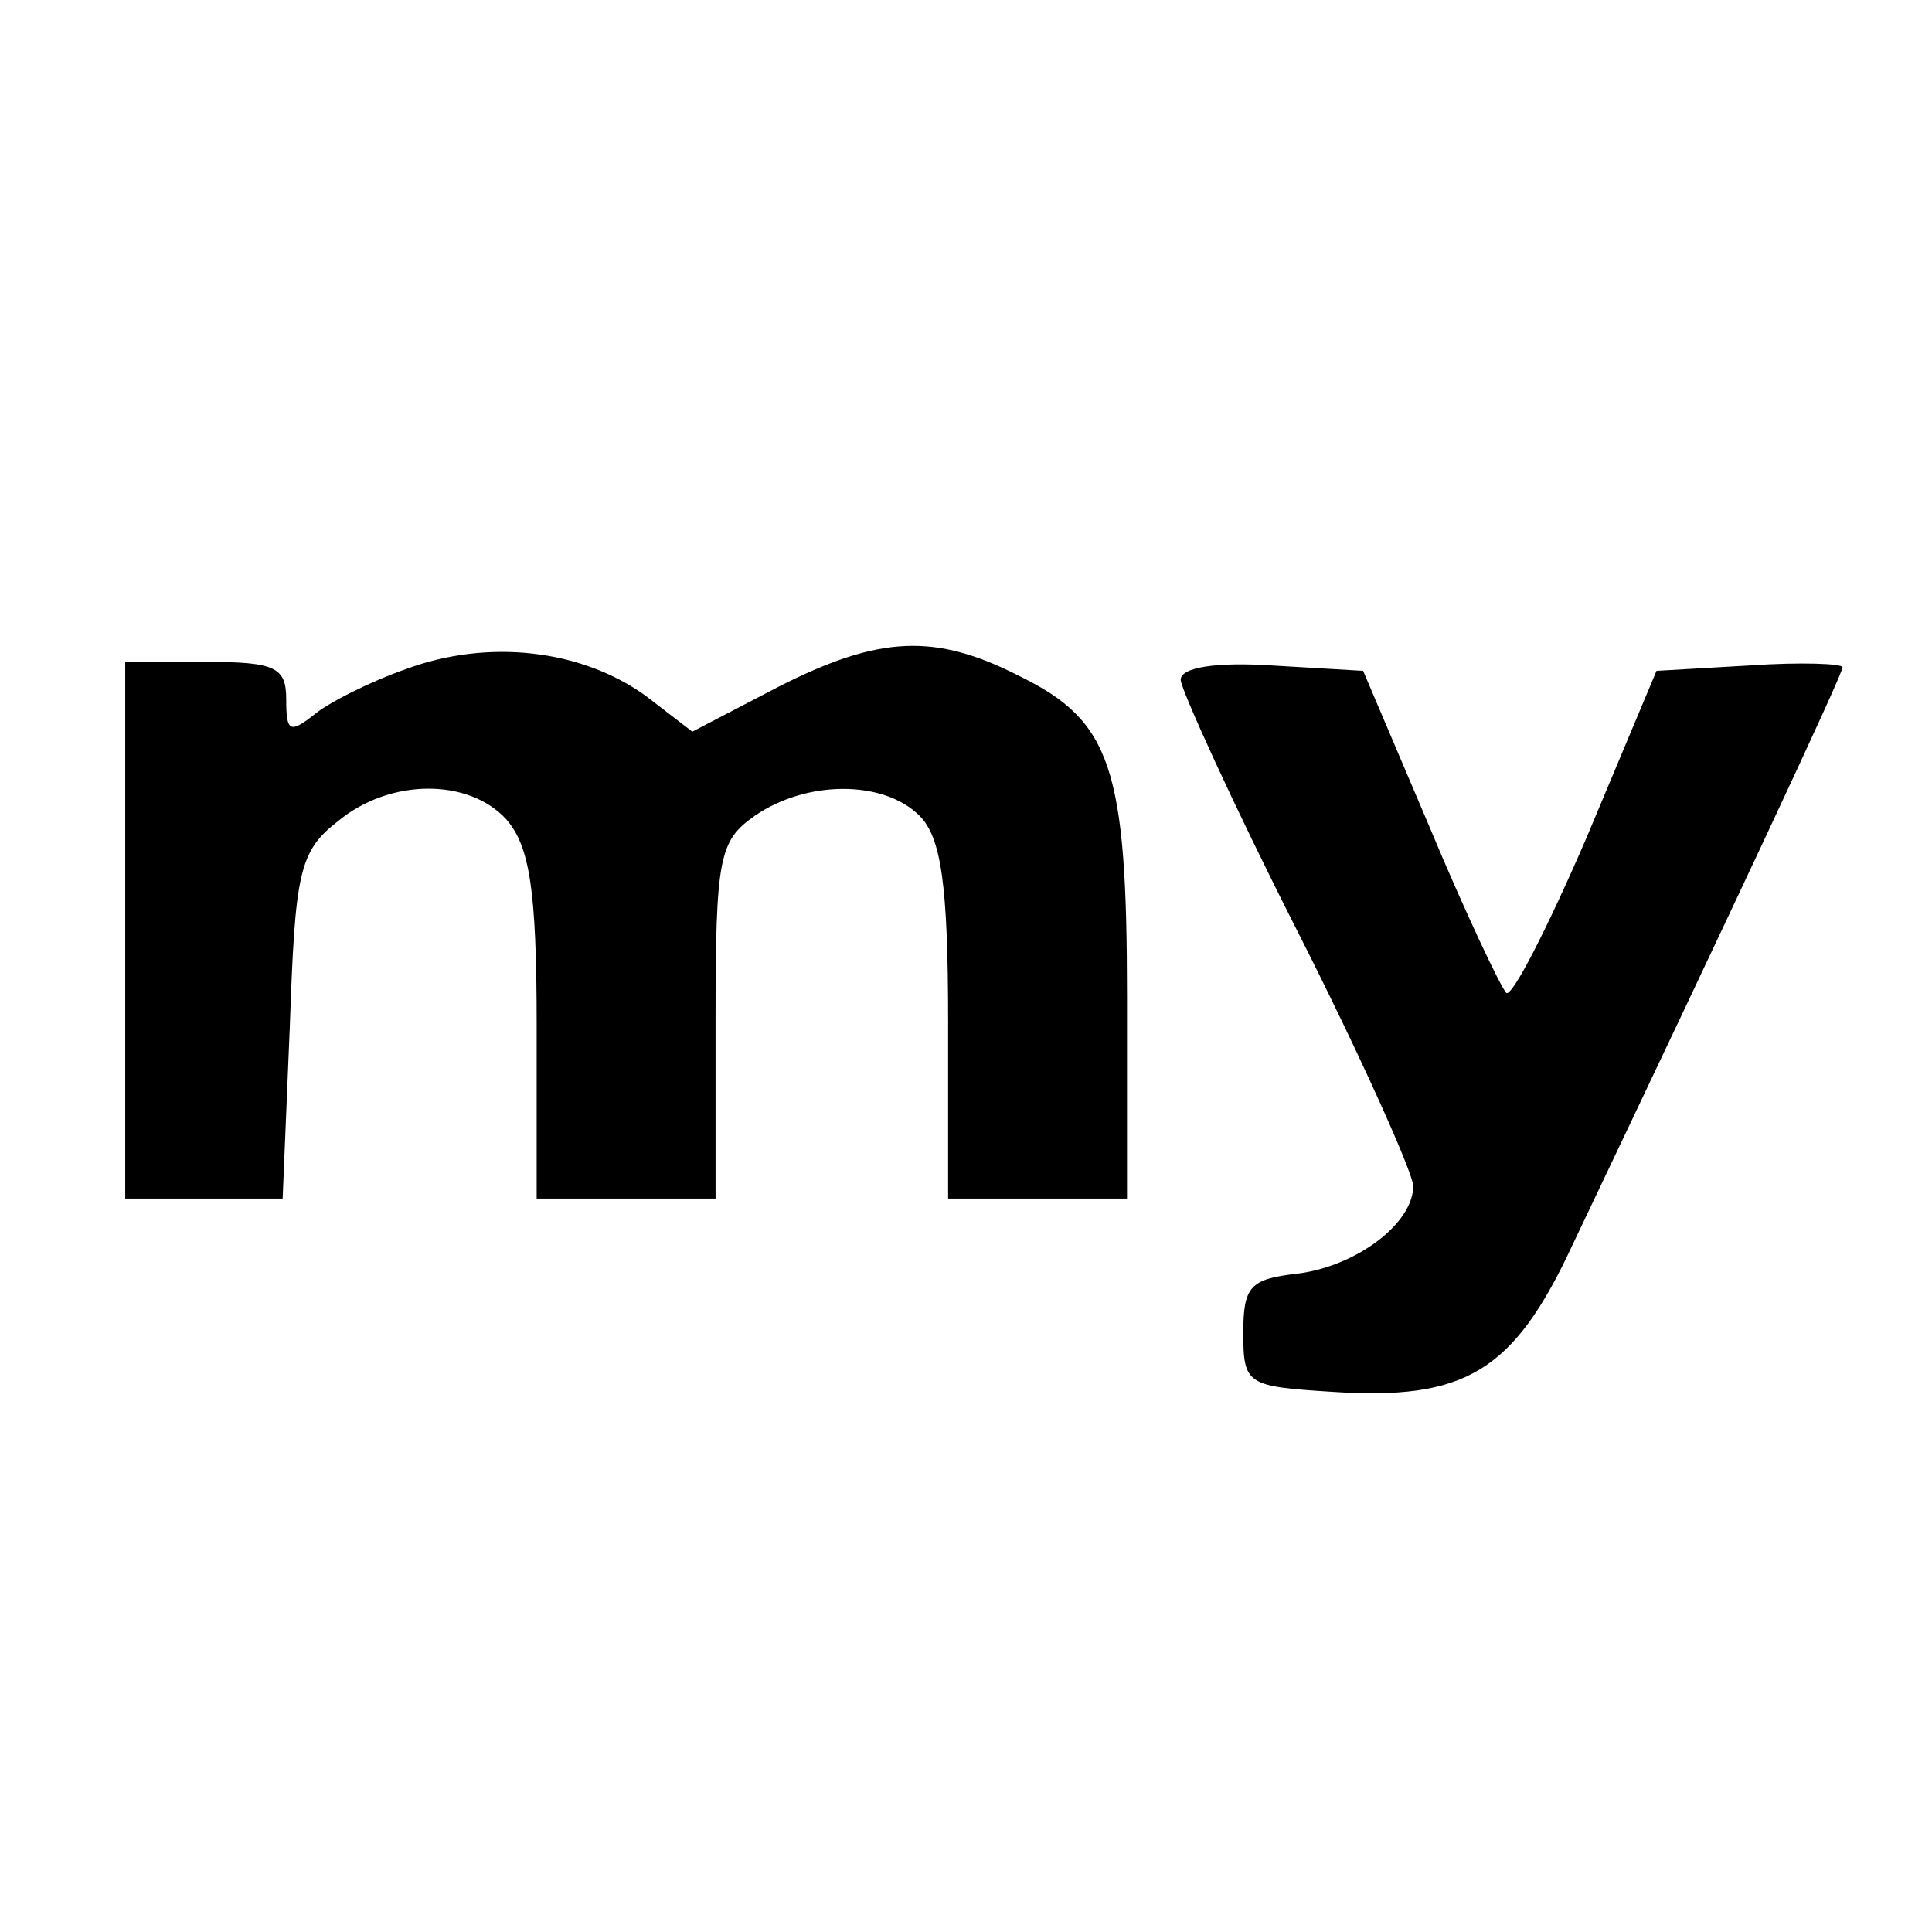
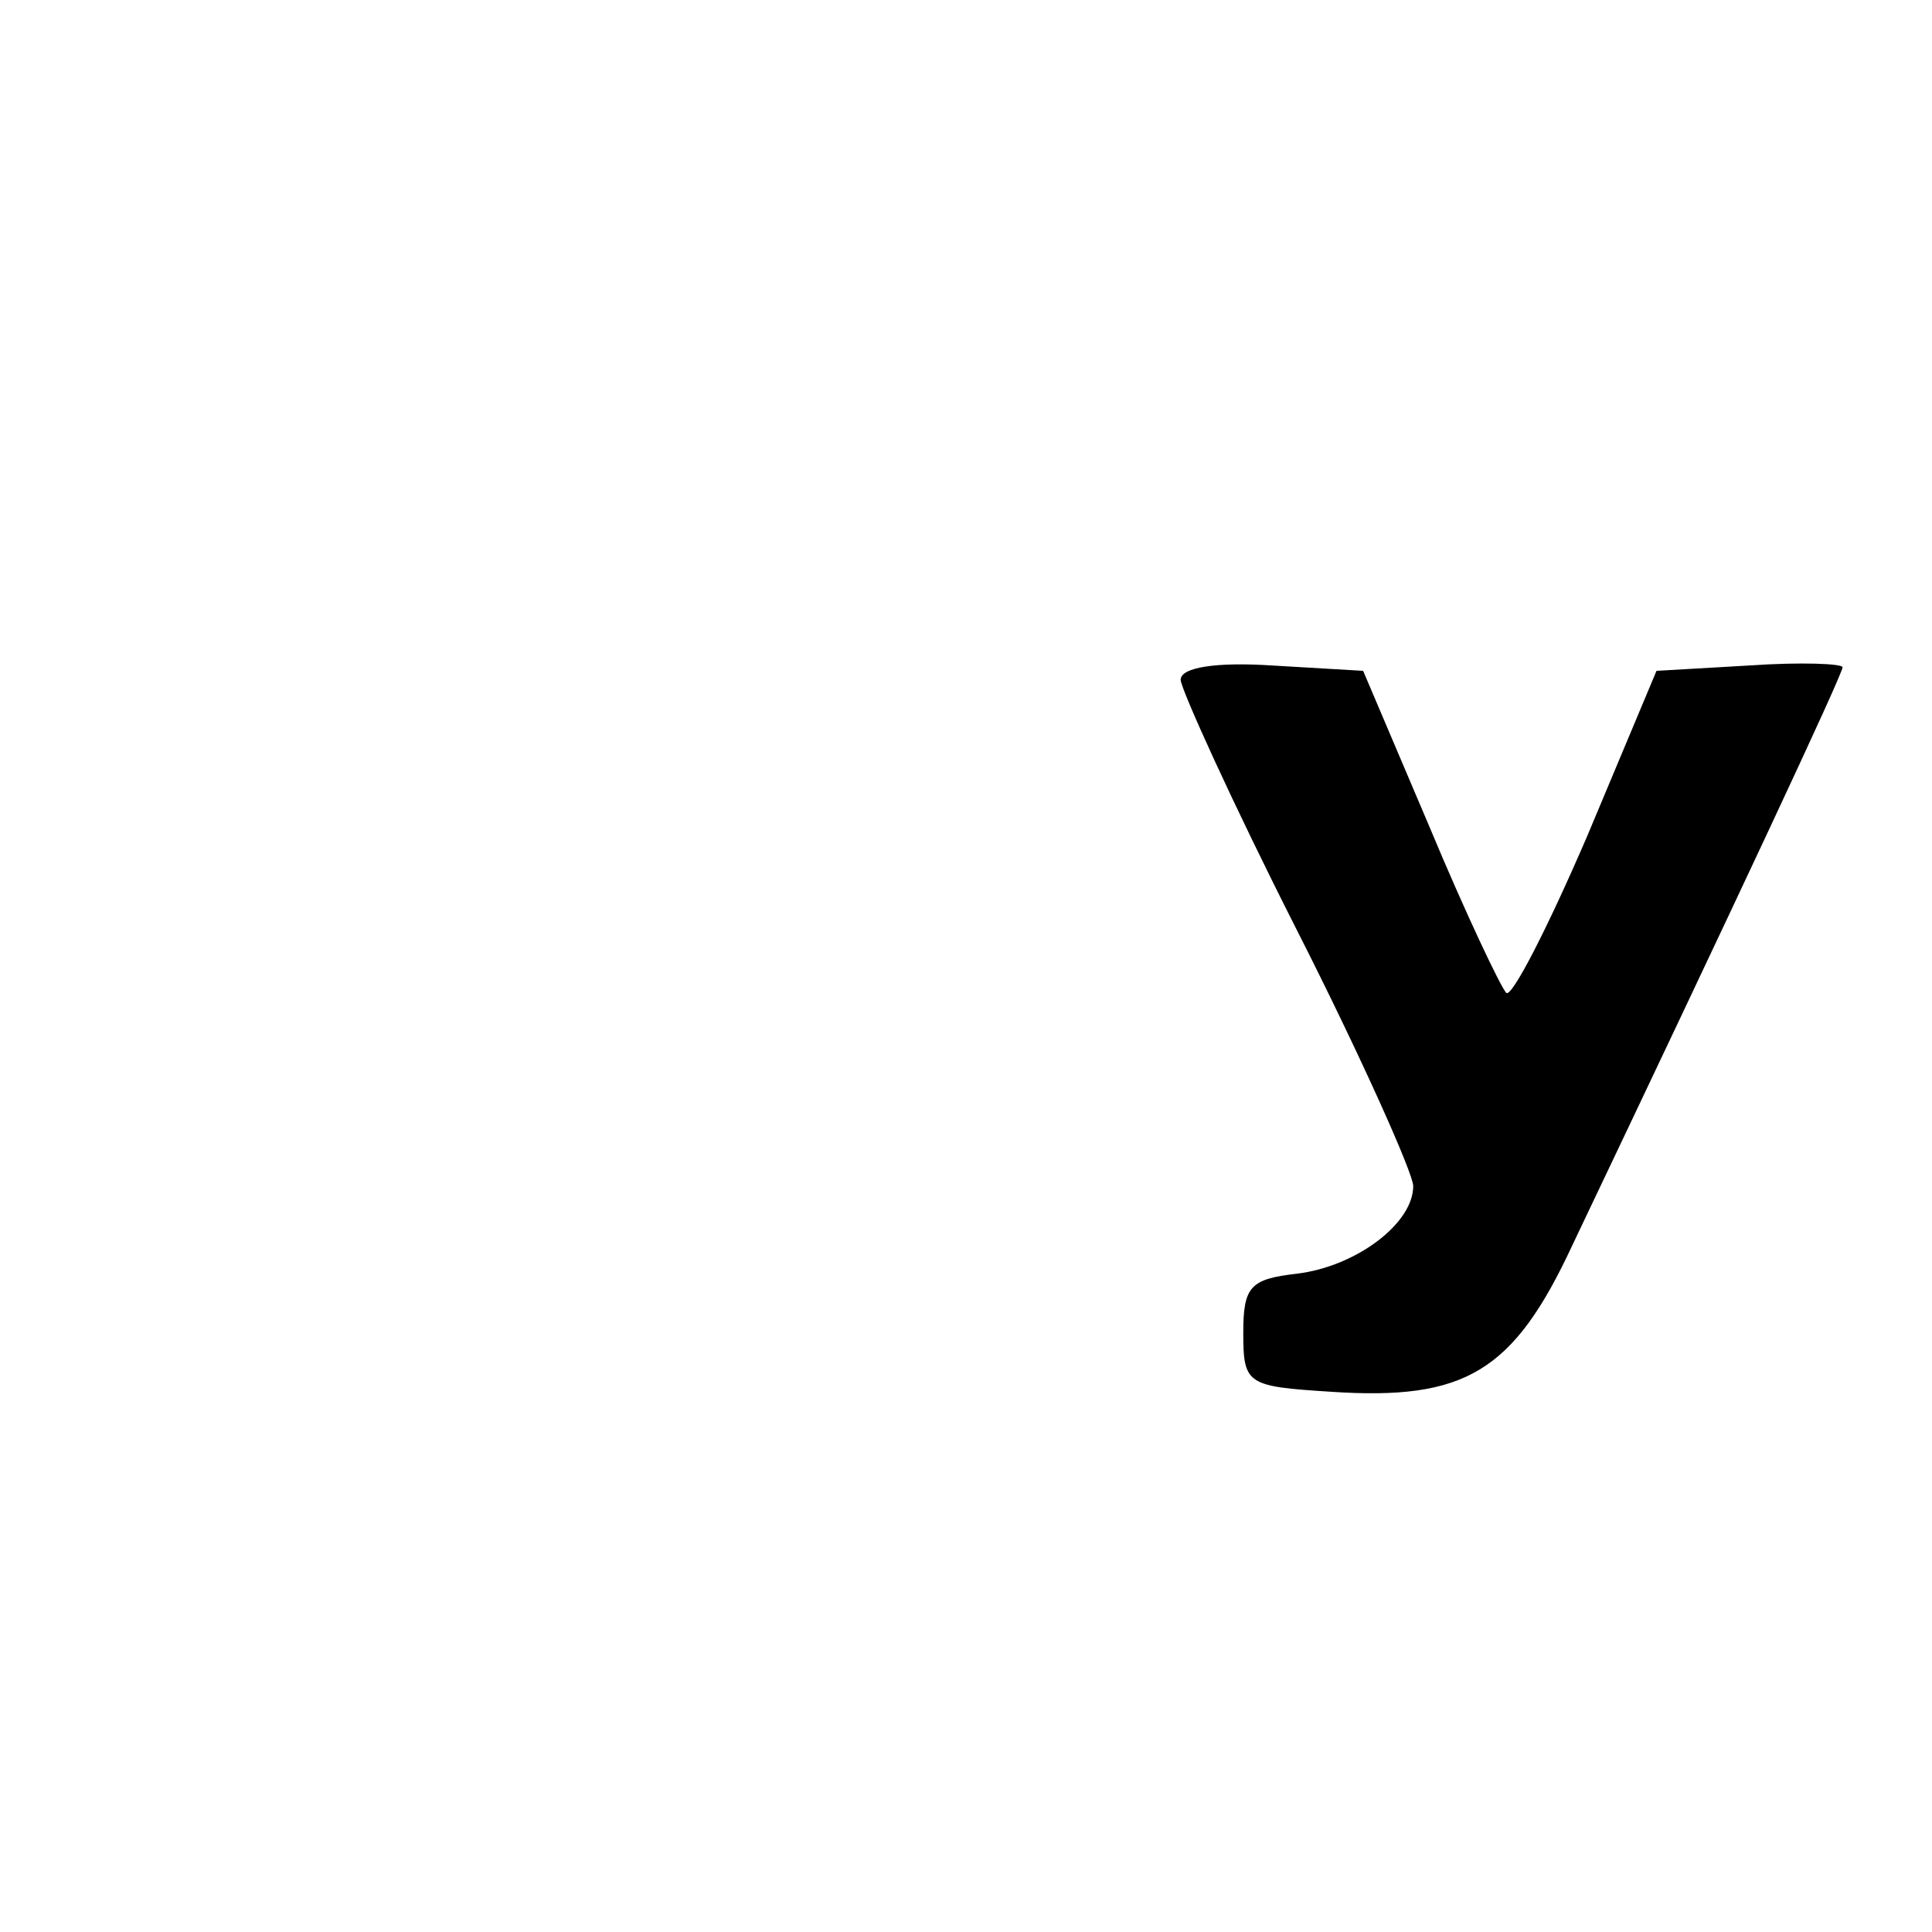
<svg xmlns="http://www.w3.org/2000/svg" version="1.0" width="108pt" height="108pt" viewBox="0 0 108 108" preserveAspectRatio="xMidYMid meet">
  <g transform="translate(0,108) scale(0.1,-0.1)" fill="#000000" stroke="none">
-     <path d="M227 706 c-20 -7 -44 -19 -52 -26 -13 -10 -15 -9 -15 9 0 18 -6 21 -45 21 l-45 0 0 -150 0 -150 44 0 44 0 4 96 c3 86 5 98 27 115 29 24 73 24 94 1 13 -15 17 -39 17 -115 l0 -97 50 0 50 0 0 99 c0 92 2 101 22 115 29 20 72 20 92 0 12 -12 16 -38 16 -115 l0 -99 50 0 50 0 0 113 c0 128 -9 154 -60 179 -47 24 -78 23 -135 -6 l-48 -25 -26 20 c-36 26 -88 32 -134 15z" />
    <path d="M660 700 c0 -5 29 -69 65 -140 36 -71 65 -136 65 -143 0 -21 -32 -45 -65 -49 -26 -3 -30 -7 -30 -33 0 -29 2 -30 49 -33 75 -5 102 11 135 82 90 189 151 319 151 323 0 2 -23 3 -52 1 l-52 -3 -39 -93 c-22 -51 -42 -90 -45 -87 -3 3 -23 45 -43 93 l-37 87 -51 3 c-31 2 -51 -1 -51 -8z" />
  </g>
</svg>